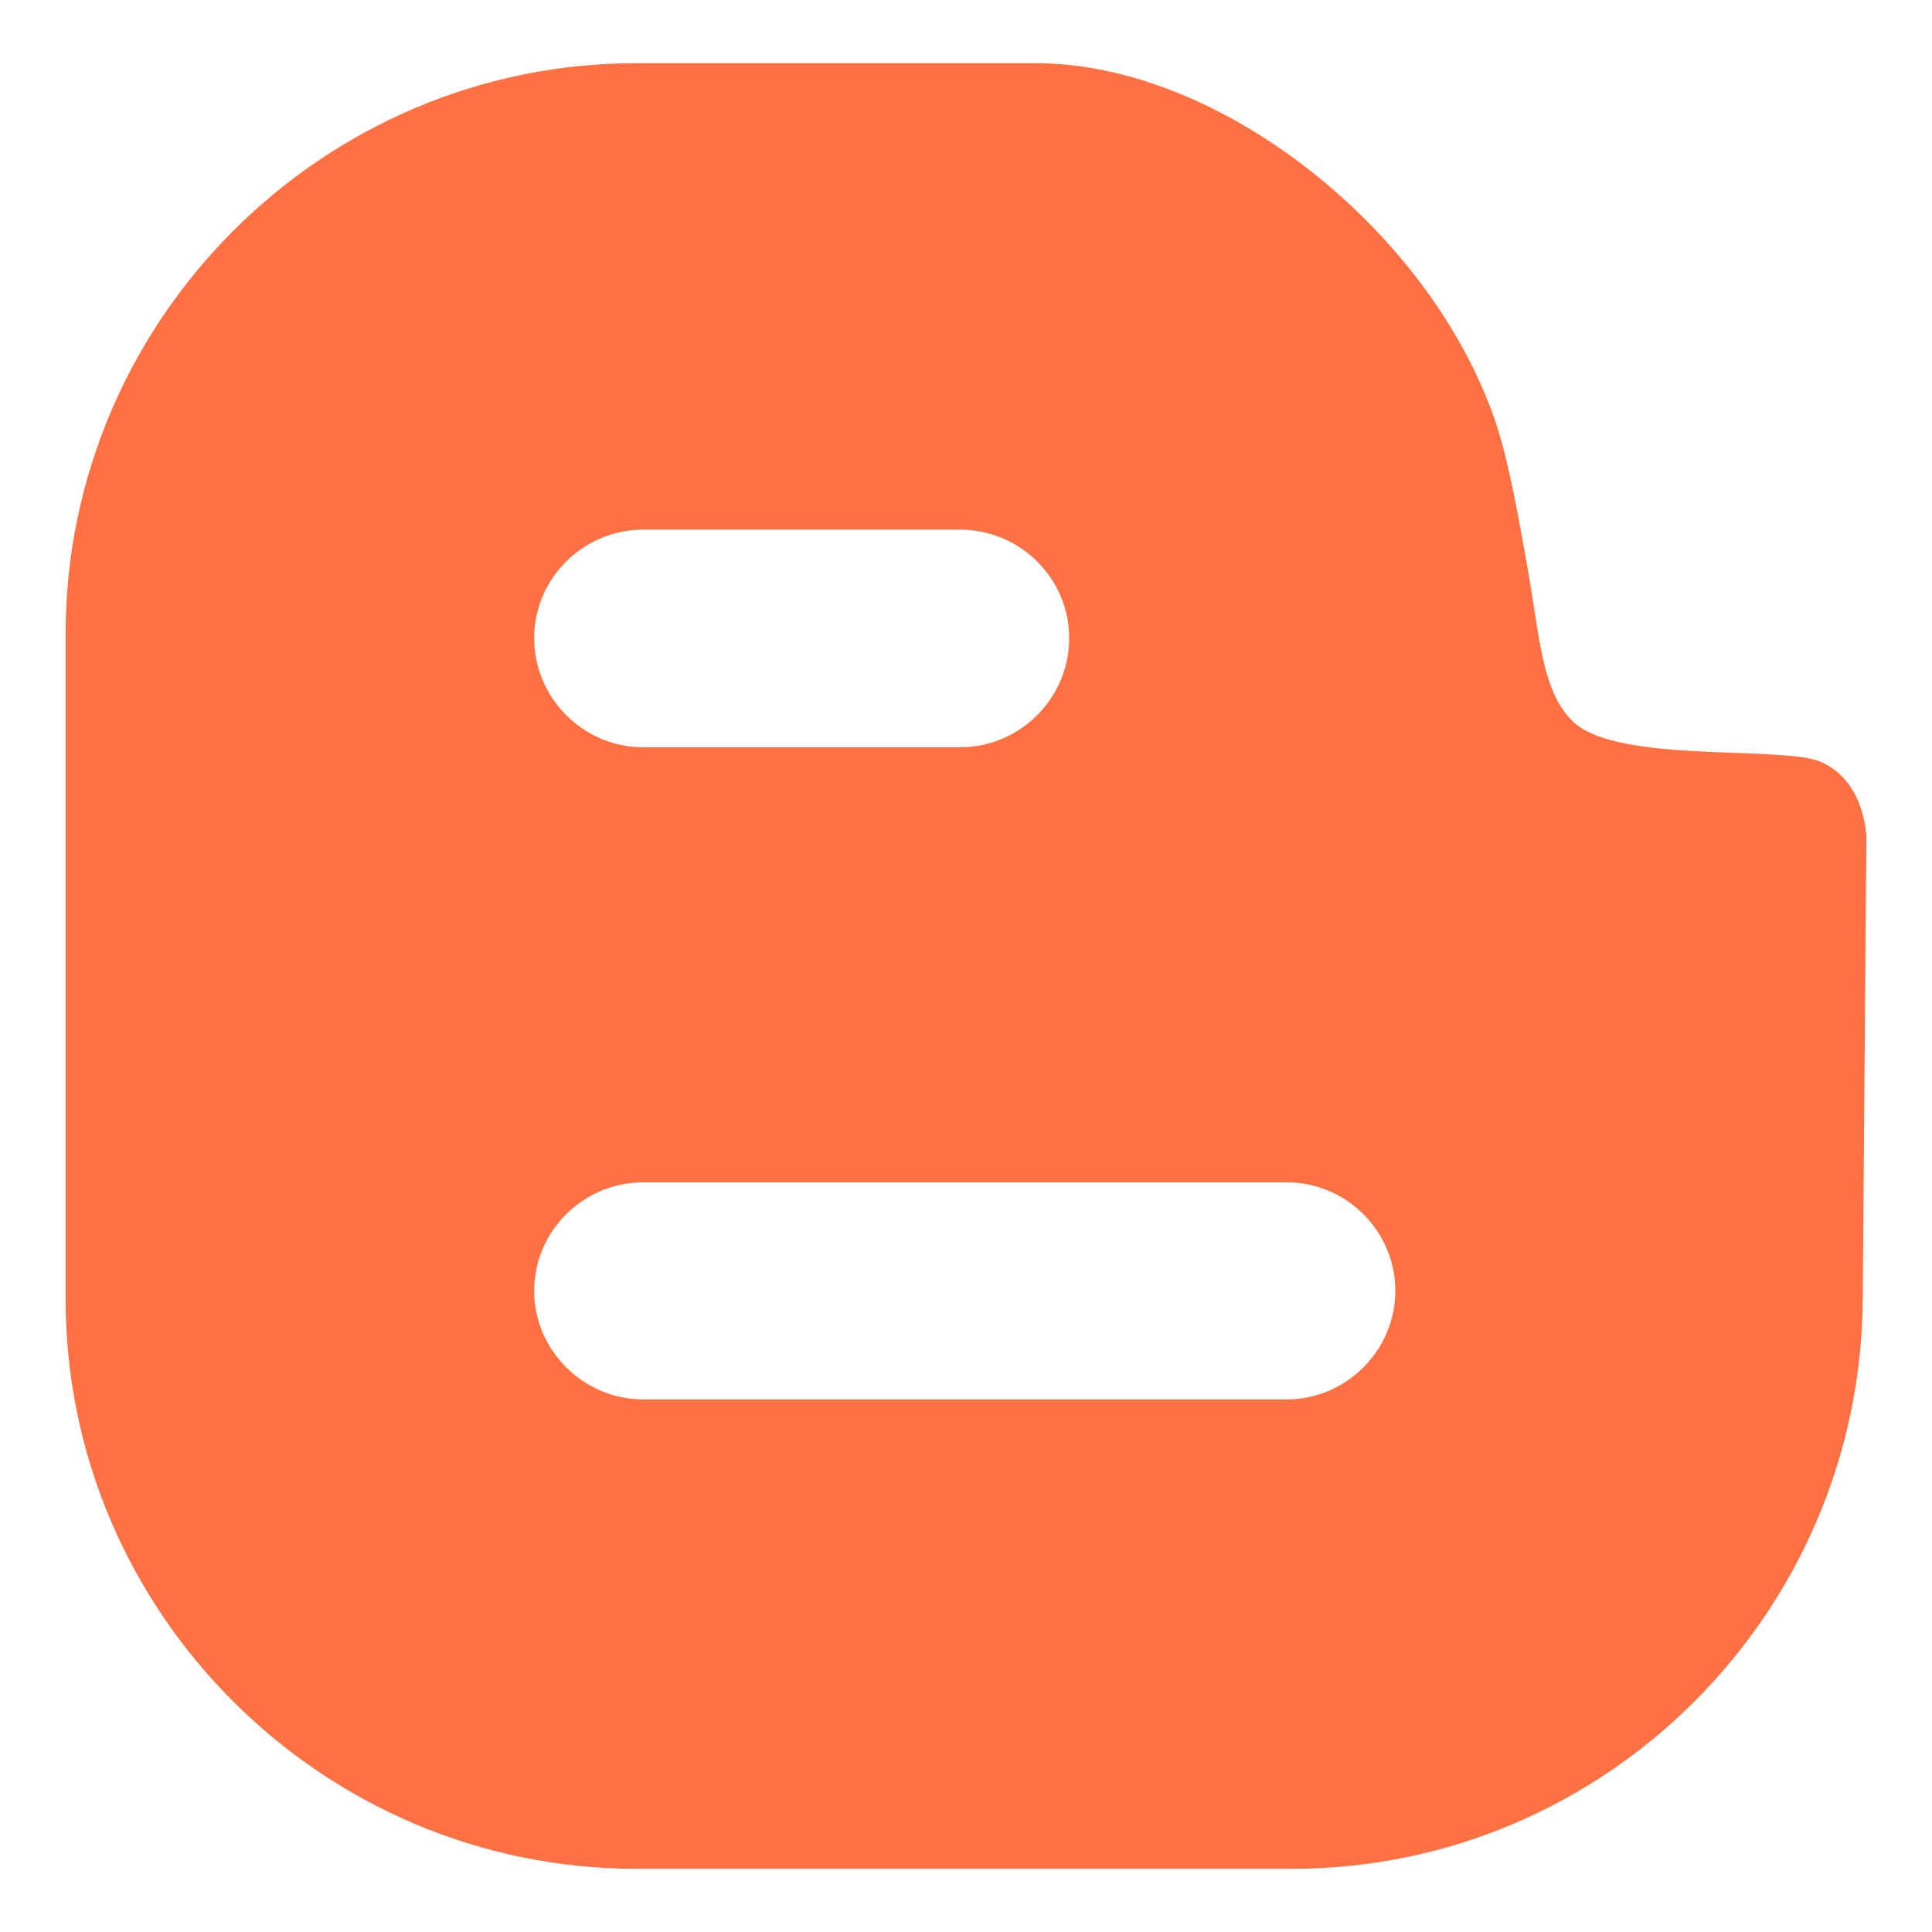
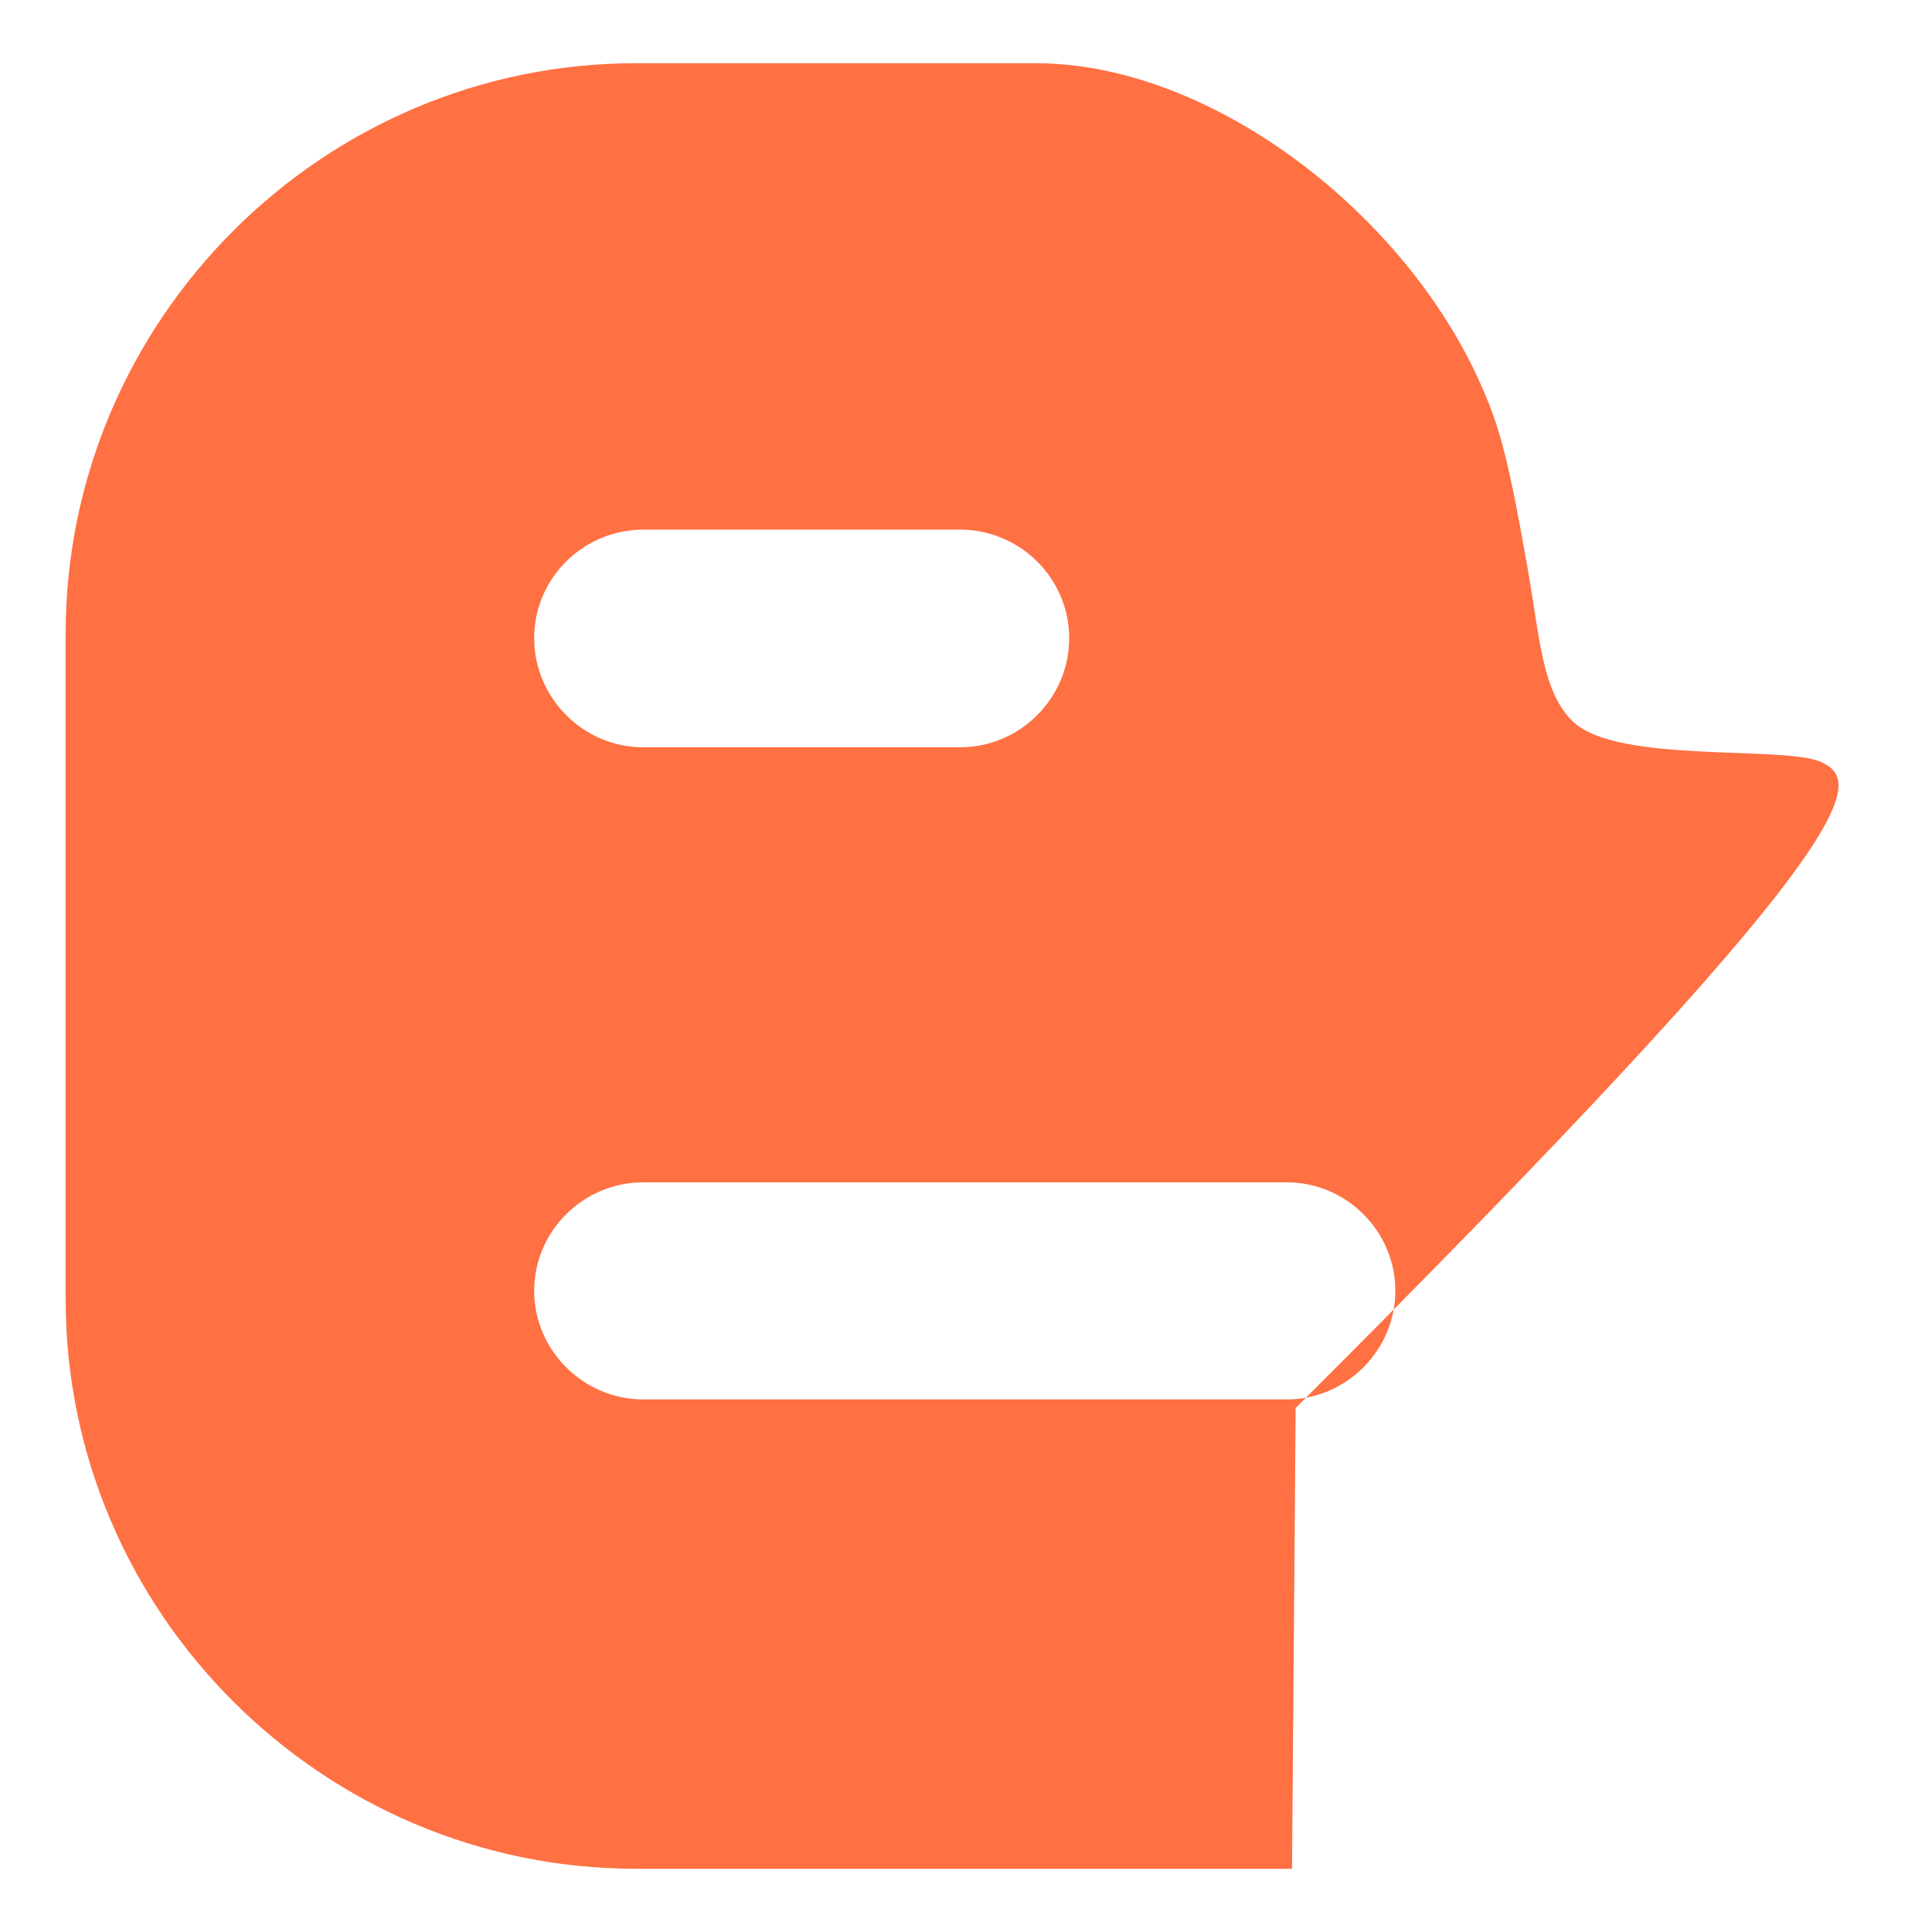
<svg xmlns="http://www.w3.org/2000/svg" height="512px" style="enable-background:new 0 0 512 512;" viewBox="0 0 512 512" width="512px" xml:space="preserve">
  <g id="_x39_9-blogger">
    <g>
      <g>
        <g>
-           <path d="M482.436,201.867c-10.082-4.302-53.303,0.482-65.287-10.371      c-8.471-7.84-9.012-22.018-12.318-40.918c-5.551-31.669-7.844-38.846-13.6-51.318c-20.969-44.439-71.197-82.51-116.83-82.51      h-105.79c-83.212,0-151.214,68.1-151.214,151.237v176.325c0,82.989,68.002,150.938,151.214,150.938h173.795      c83.207,0,150.764-67.948,151.24-150.938l0.957-122.11C494.604,222.202,494.604,207.105,482.436,201.867L482.436,201.867z       M170.519,140.355h83.87c15.988,0,28.957,12.947,28.957,28.767c0,15.854-12.969,28.922-28.957,28.922h-83.87      c-15.989,0-28.96-13.102-28.96-28.922C141.559,153.275,154.53,140.355,170.519,140.355L170.519,140.355z M340.971,370.866      H170.519c-15.989,0-28.96-13.096-28.96-28.767c0-15.821,12.971-28.771,28.96-28.771h170.452      c15.838,0,28.814,12.949,28.814,28.771C369.785,357.771,356.809,370.866,340.971,370.866L340.971,370.866z M340.971,370.866" style="fill:#FF7043;" />
+           <path d="M482.436,201.867c-10.082-4.302-53.303,0.482-65.287-10.371      c-8.471-7.84-9.012-22.018-12.318-40.918c-5.551-31.669-7.844-38.846-13.6-51.318c-20.969-44.439-71.197-82.51-116.83-82.51      h-105.79c-83.212,0-151.214,68.1-151.214,151.237v176.325c0,82.989,68.002,150.938,151.214,150.938h173.795      l0.957-122.11C494.604,222.202,494.604,207.105,482.436,201.867L482.436,201.867z       M170.519,140.355h83.87c15.988,0,28.957,12.947,28.957,28.767c0,15.854-12.969,28.922-28.957,28.922h-83.87      c-15.989,0-28.96-13.102-28.96-28.922C141.559,153.275,154.53,140.355,170.519,140.355L170.519,140.355z M340.971,370.866      H170.519c-15.989,0-28.96-13.096-28.96-28.767c0-15.821,12.971-28.771,28.96-28.771h170.452      c15.838,0,28.814,12.949,28.814,28.771C369.785,357.771,356.809,370.866,340.971,370.866L340.971,370.866z M340.971,370.866" style="fill:#FF7043;" />
        </g>
      </g>
    </g>
  </g>
  <g id="Layer_1" />
</svg>